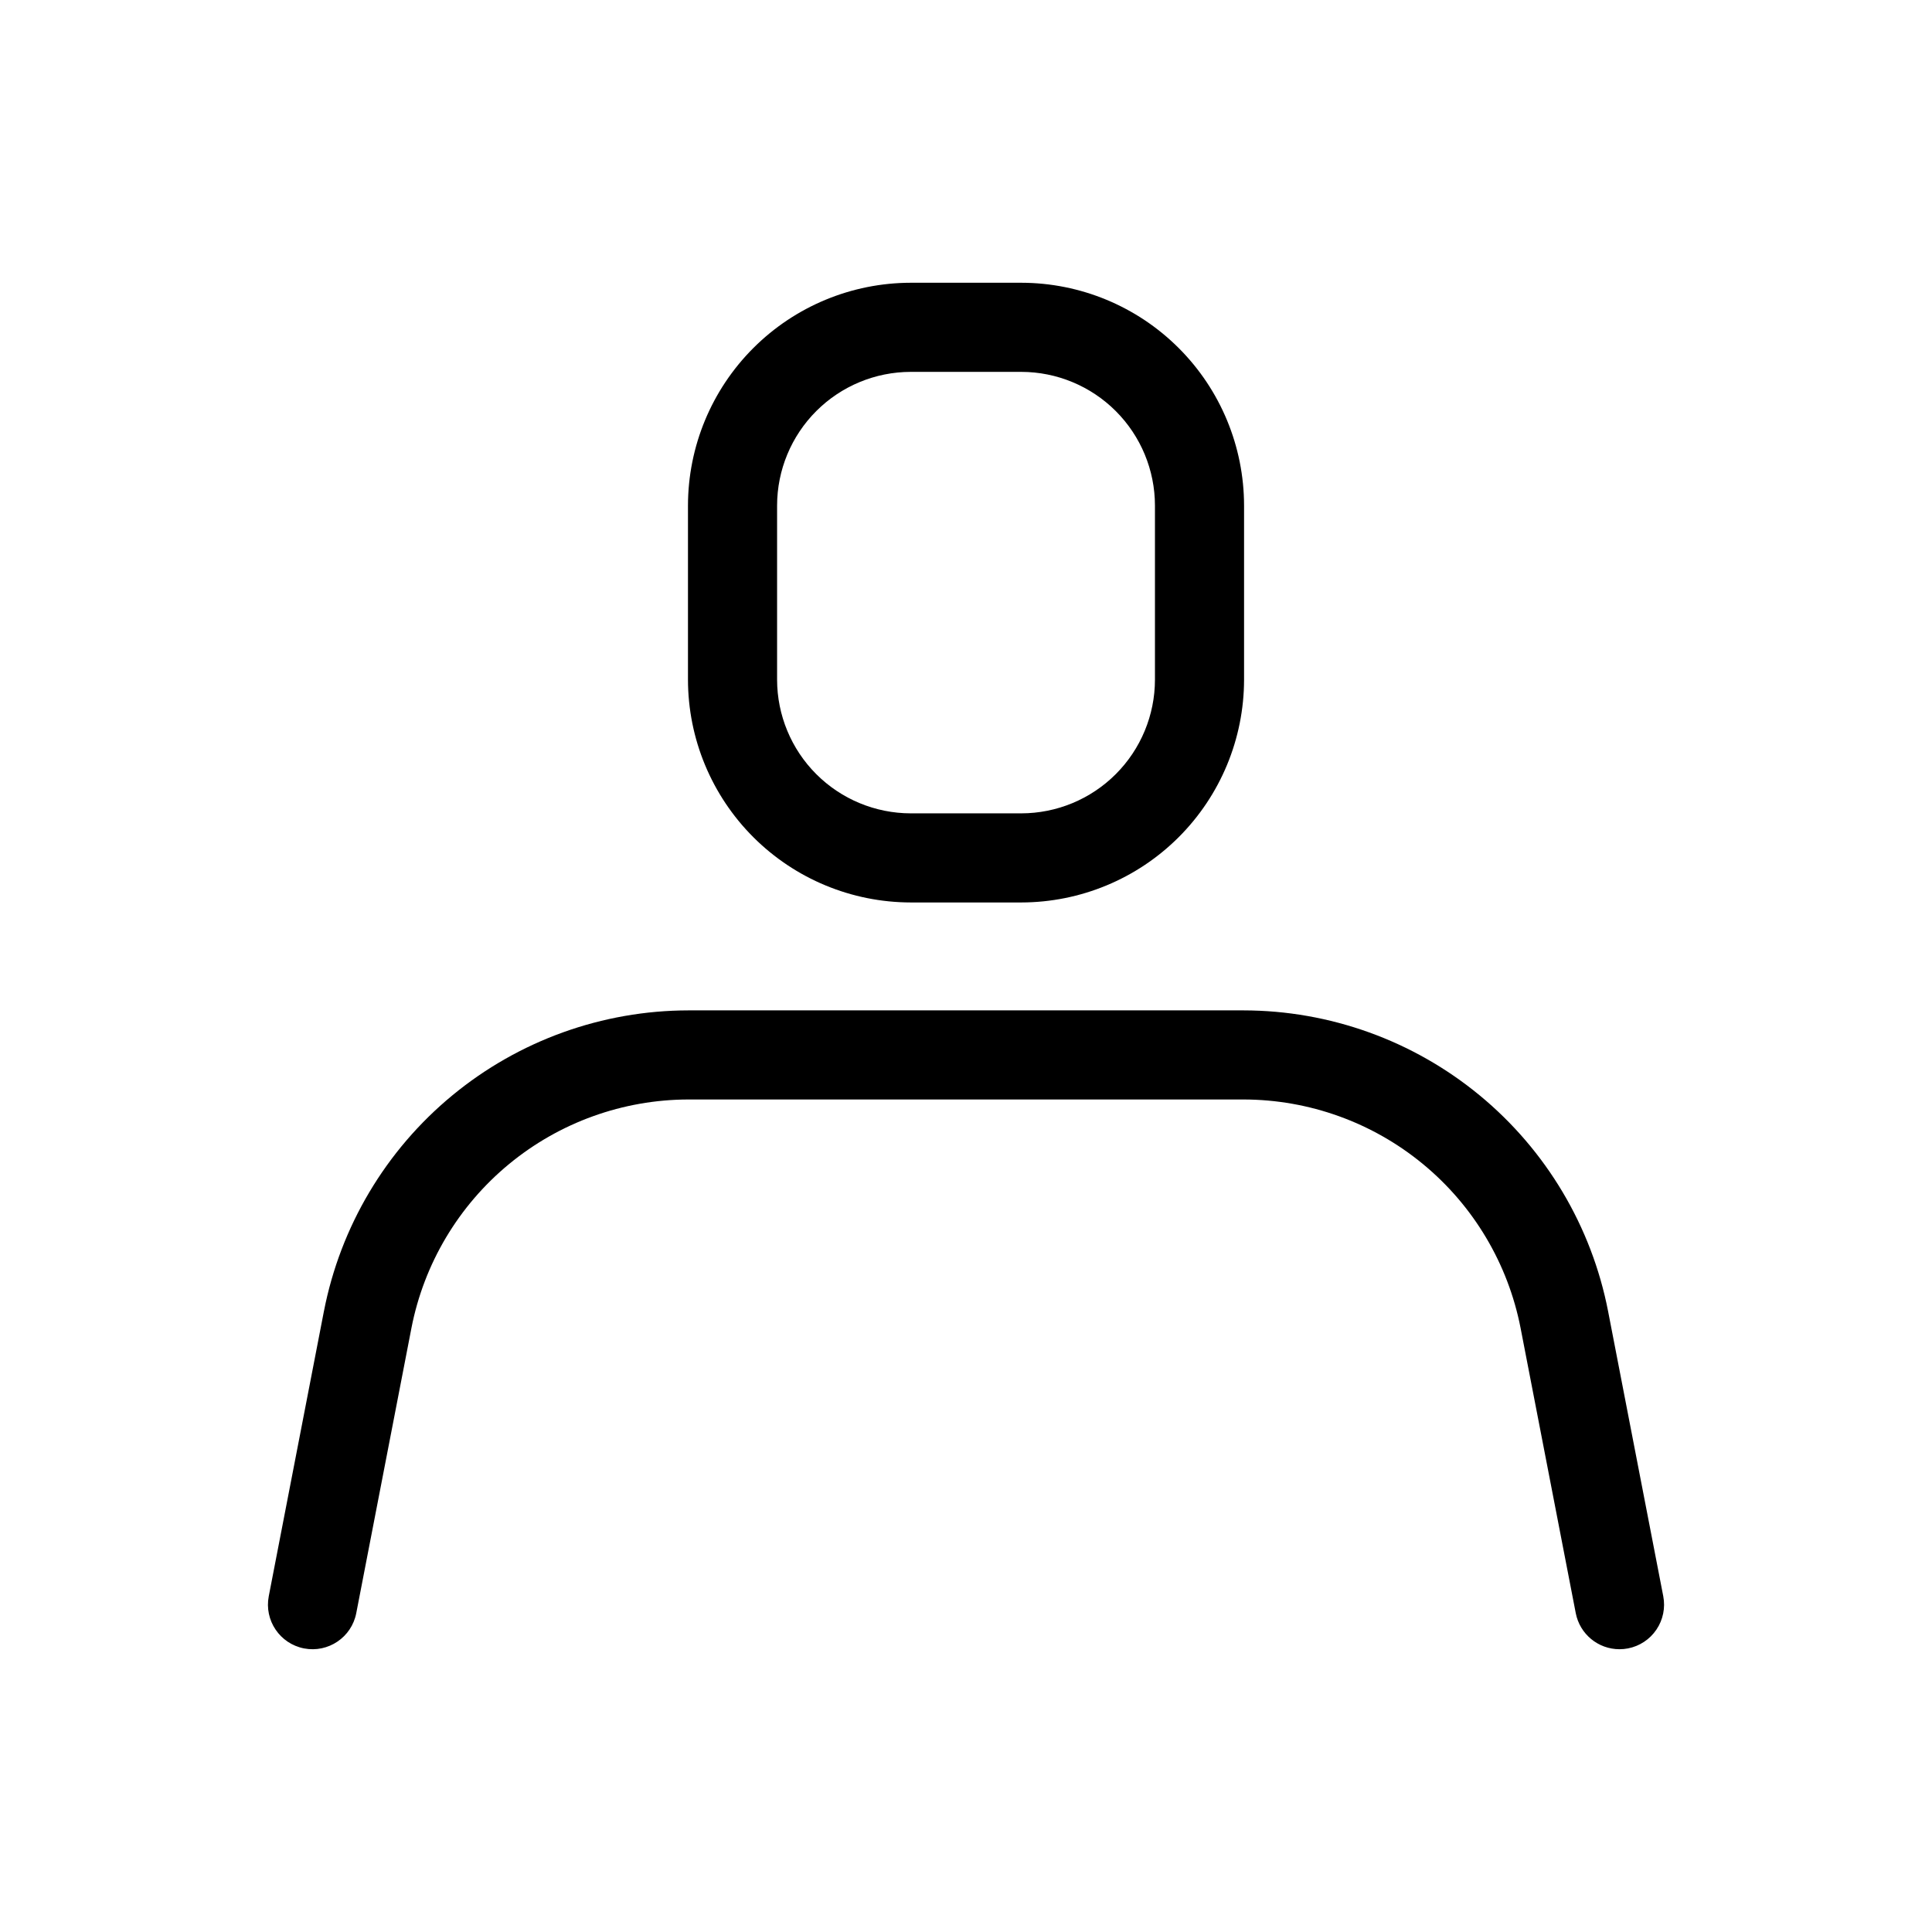
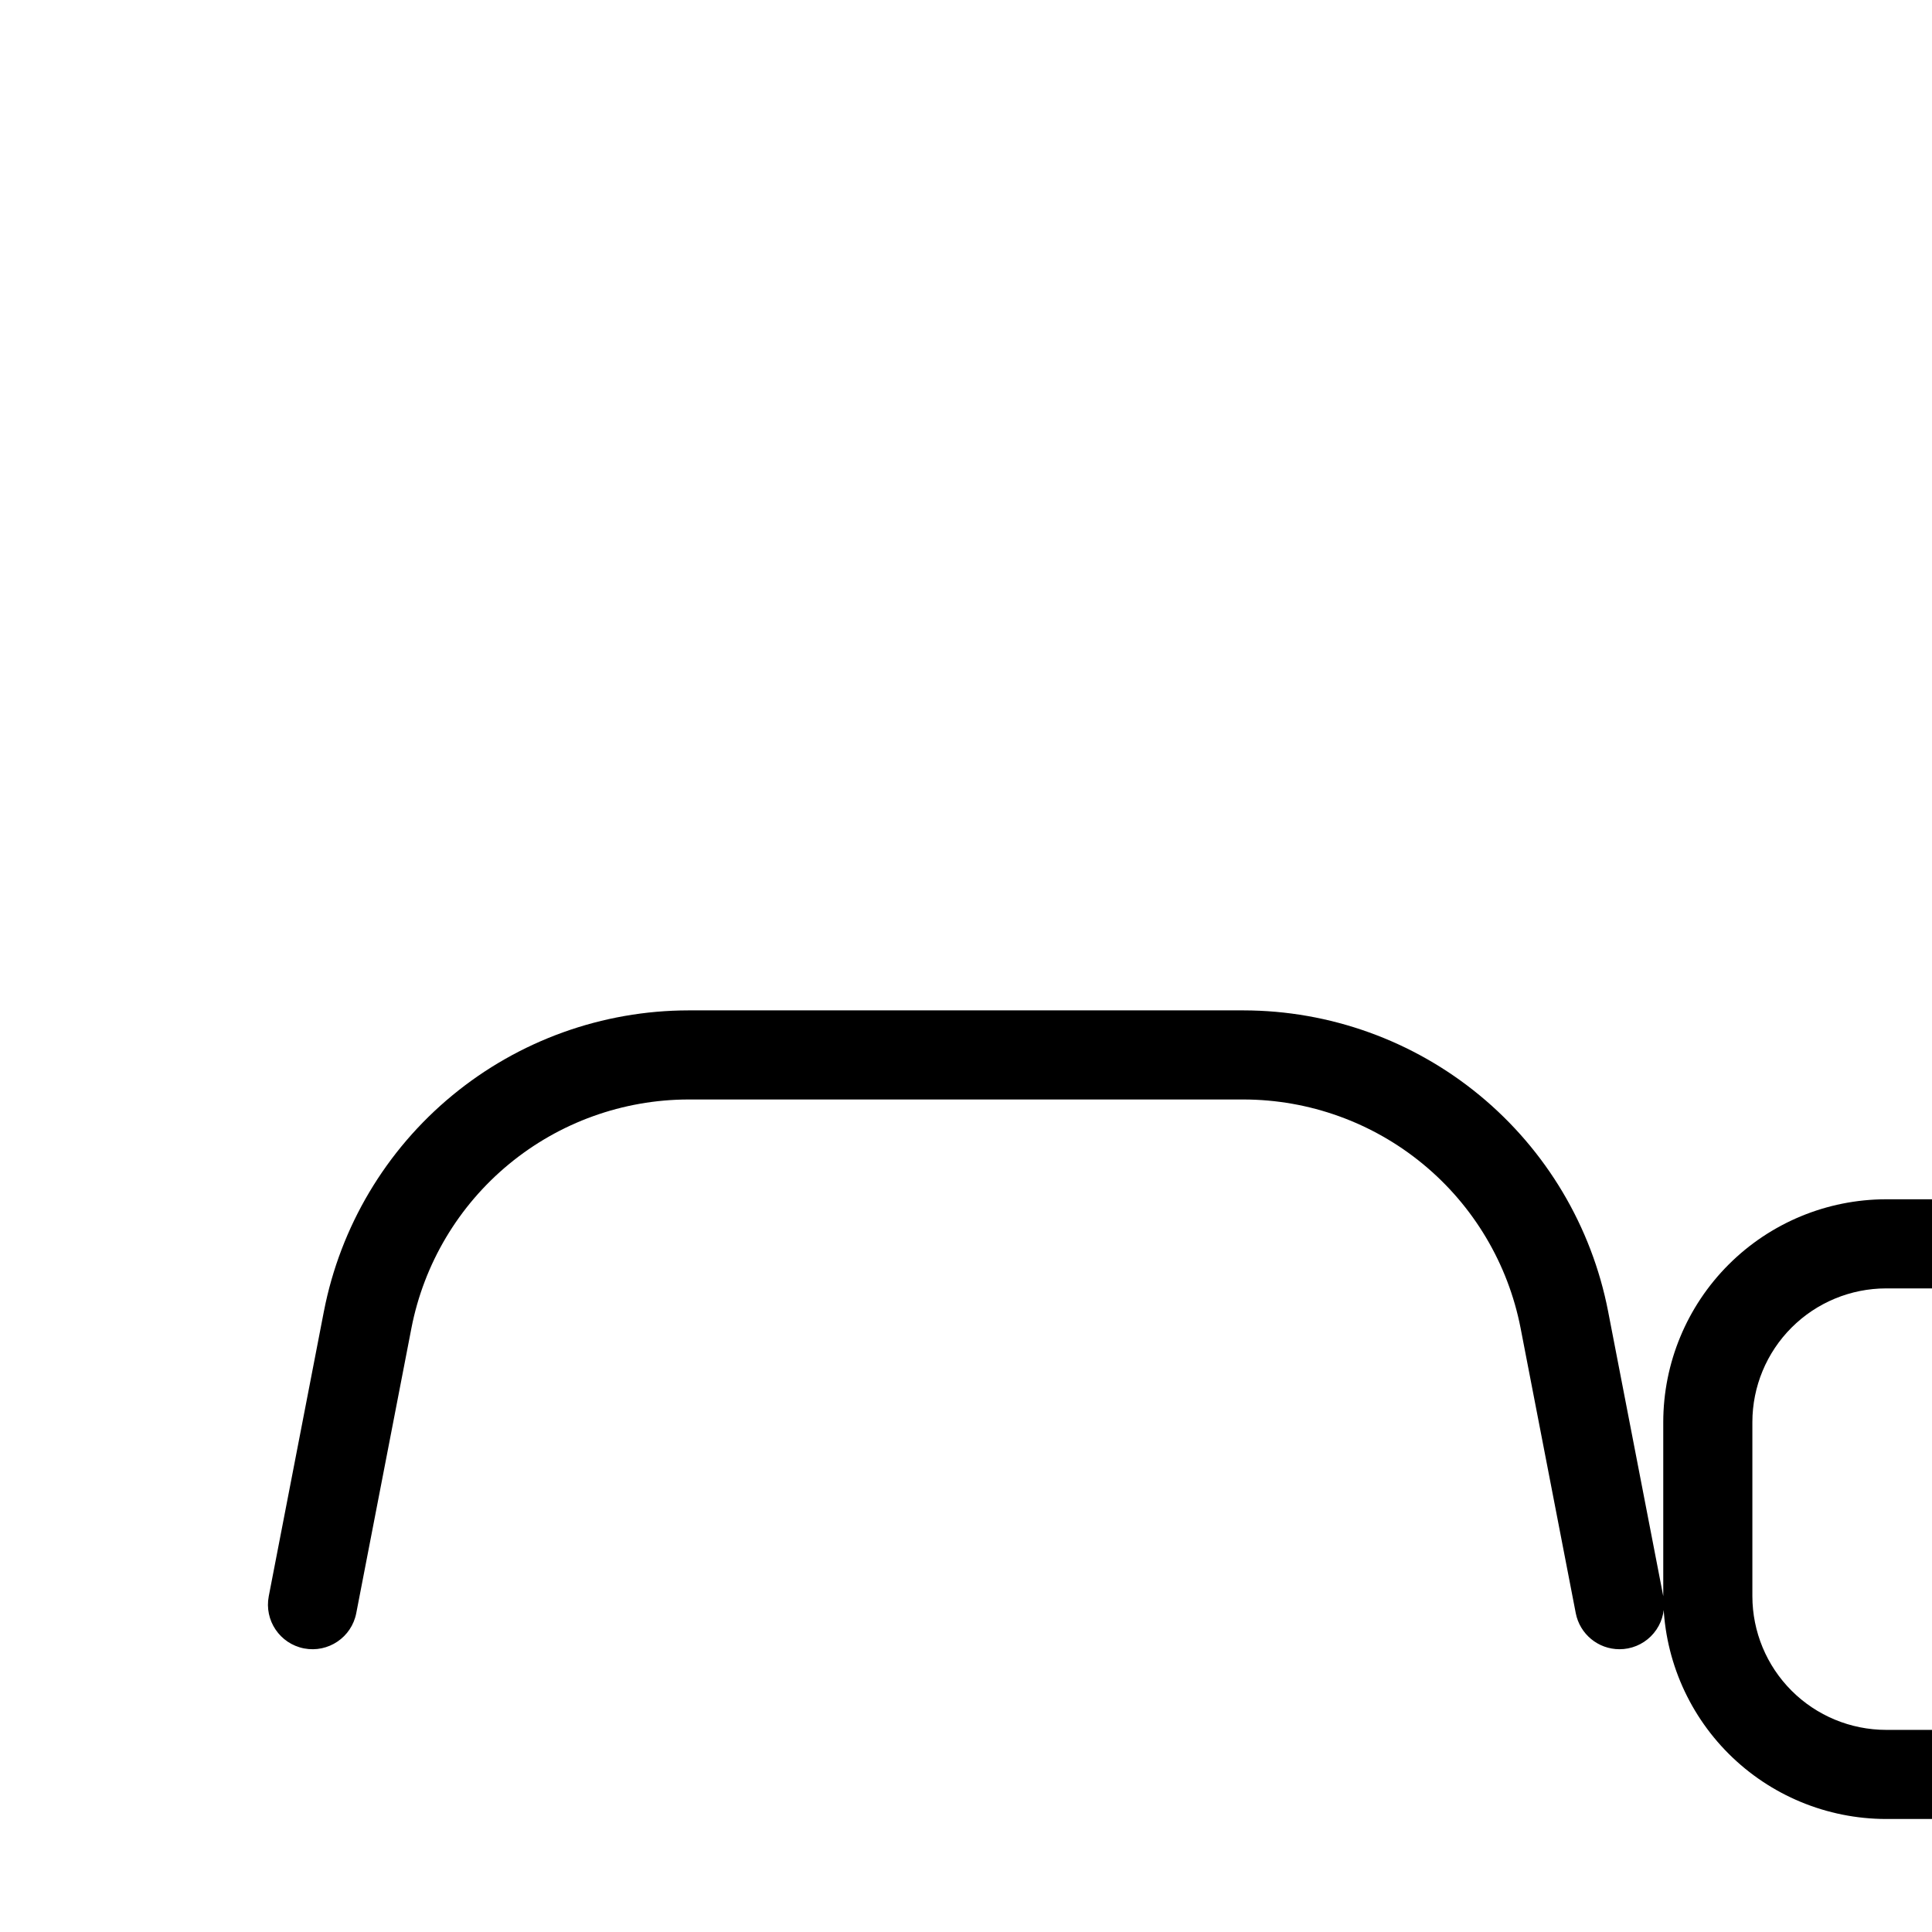
<svg xmlns="http://www.w3.org/2000/svg" fill="#000000" width="800px" height="800px" version="1.1" viewBox="144 144 512 512">
-   <path d="m584.78 567.01c0.594 3.074-0.055 6.258-1.809 8.852-1.754 2.598-4.465 4.391-7.539 4.984-0.746 0.145-1.504 0.215-2.262 0.215-5.652-0.008-10.504-4.016-11.578-9.562l-14.621-75.547c-3.32-17.043-12.457-32.402-25.852-43.449-13.395-11.051-30.207-17.105-47.57-17.129h-147.09c-17.363 0.023-34.18 6.078-47.574 17.129-13.391 11.047-22.531 26.406-25.852 43.449l-14.621 75.547c-1.238 6.402-7.434 10.586-13.836 9.348-6.402-1.238-10.59-7.434-9.352-13.836l14.621-75.547h0.004c4.367-22.422 16.391-42.633 34.016-57.172 17.621-14.539 39.746-22.504 62.594-22.531h147.09-0.004c22.848 0.027 44.973 7.992 62.594 22.531 17.621 14.539 29.648 34.75 34.016 57.172zm-258.46-242.89v-46.148c0.02-15.652 6.242-30.66 17.312-41.727 11.066-11.07 26.074-17.293 41.73-17.312h29.289c15.652 0.02 30.66 6.242 41.727 17.312 11.07 11.066 17.297 26.074 17.312 41.727v46.148c-0.016 15.656-6.242 30.66-17.312 41.73-11.066 11.066-26.074 17.293-41.727 17.312h-29.289c-15.656-0.02-30.664-6.246-41.73-17.312-11.07-11.07-17.293-26.074-17.312-41.73zm23.617 0c0.012 9.395 3.746 18.398 10.387 25.039s15.645 10.375 25.039 10.387h29.289c9.391-0.012 18.395-3.746 25.035-10.387 6.641-6.641 10.379-15.645 10.387-25.039v-46.148c-0.008-9.391-3.746-18.395-10.387-25.035-6.641-6.641-15.645-10.375-25.035-10.387h-29.289c-9.395 0.012-18.398 3.746-25.039 10.387s-10.375 15.645-10.387 25.035z" />
+   <path d="m584.78 567.01c0.594 3.074-0.055 6.258-1.809 8.852-1.754 2.598-4.465 4.391-7.539 4.984-0.746 0.145-1.504 0.215-2.262 0.215-5.652-0.008-10.504-4.016-11.578-9.562l-14.621-75.547c-3.32-17.043-12.457-32.402-25.852-43.449-13.395-11.051-30.207-17.105-47.57-17.129h-147.09c-17.363 0.023-34.18 6.078-47.574 17.129-13.391 11.047-22.531 26.406-25.852 43.449l-14.621 75.547c-1.238 6.402-7.434 10.586-13.836 9.348-6.402-1.238-10.59-7.434-9.352-13.836l14.621-75.547h0.004c4.367-22.422 16.391-42.633 34.016-57.172 17.621-14.539 39.746-22.504 62.594-22.531h147.09-0.004c22.848 0.027 44.973 7.992 62.594 22.531 17.621 14.539 29.648 34.75 34.016 57.172zv-46.148c0.02-15.652 6.242-30.66 17.312-41.727 11.066-11.07 26.074-17.293 41.73-17.312h29.289c15.652 0.02 30.66 6.242 41.727 17.312 11.07 11.066 17.297 26.074 17.312 41.727v46.148c-0.016 15.656-6.242 30.66-17.312 41.73-11.066 11.066-26.074 17.293-41.727 17.312h-29.289c-15.656-0.02-30.664-6.246-41.73-17.312-11.07-11.07-17.293-26.074-17.312-41.73zm23.617 0c0.012 9.395 3.746 18.398 10.387 25.039s15.645 10.375 25.039 10.387h29.289c9.391-0.012 18.395-3.746 25.035-10.387 6.641-6.641 10.379-15.645 10.387-25.039v-46.148c-0.008-9.391-3.746-18.395-10.387-25.035-6.641-6.641-15.645-10.375-25.035-10.387h-29.289c-9.395 0.012-18.398 3.746-25.039 10.387s-10.375 15.645-10.387 25.035z" />
</svg>